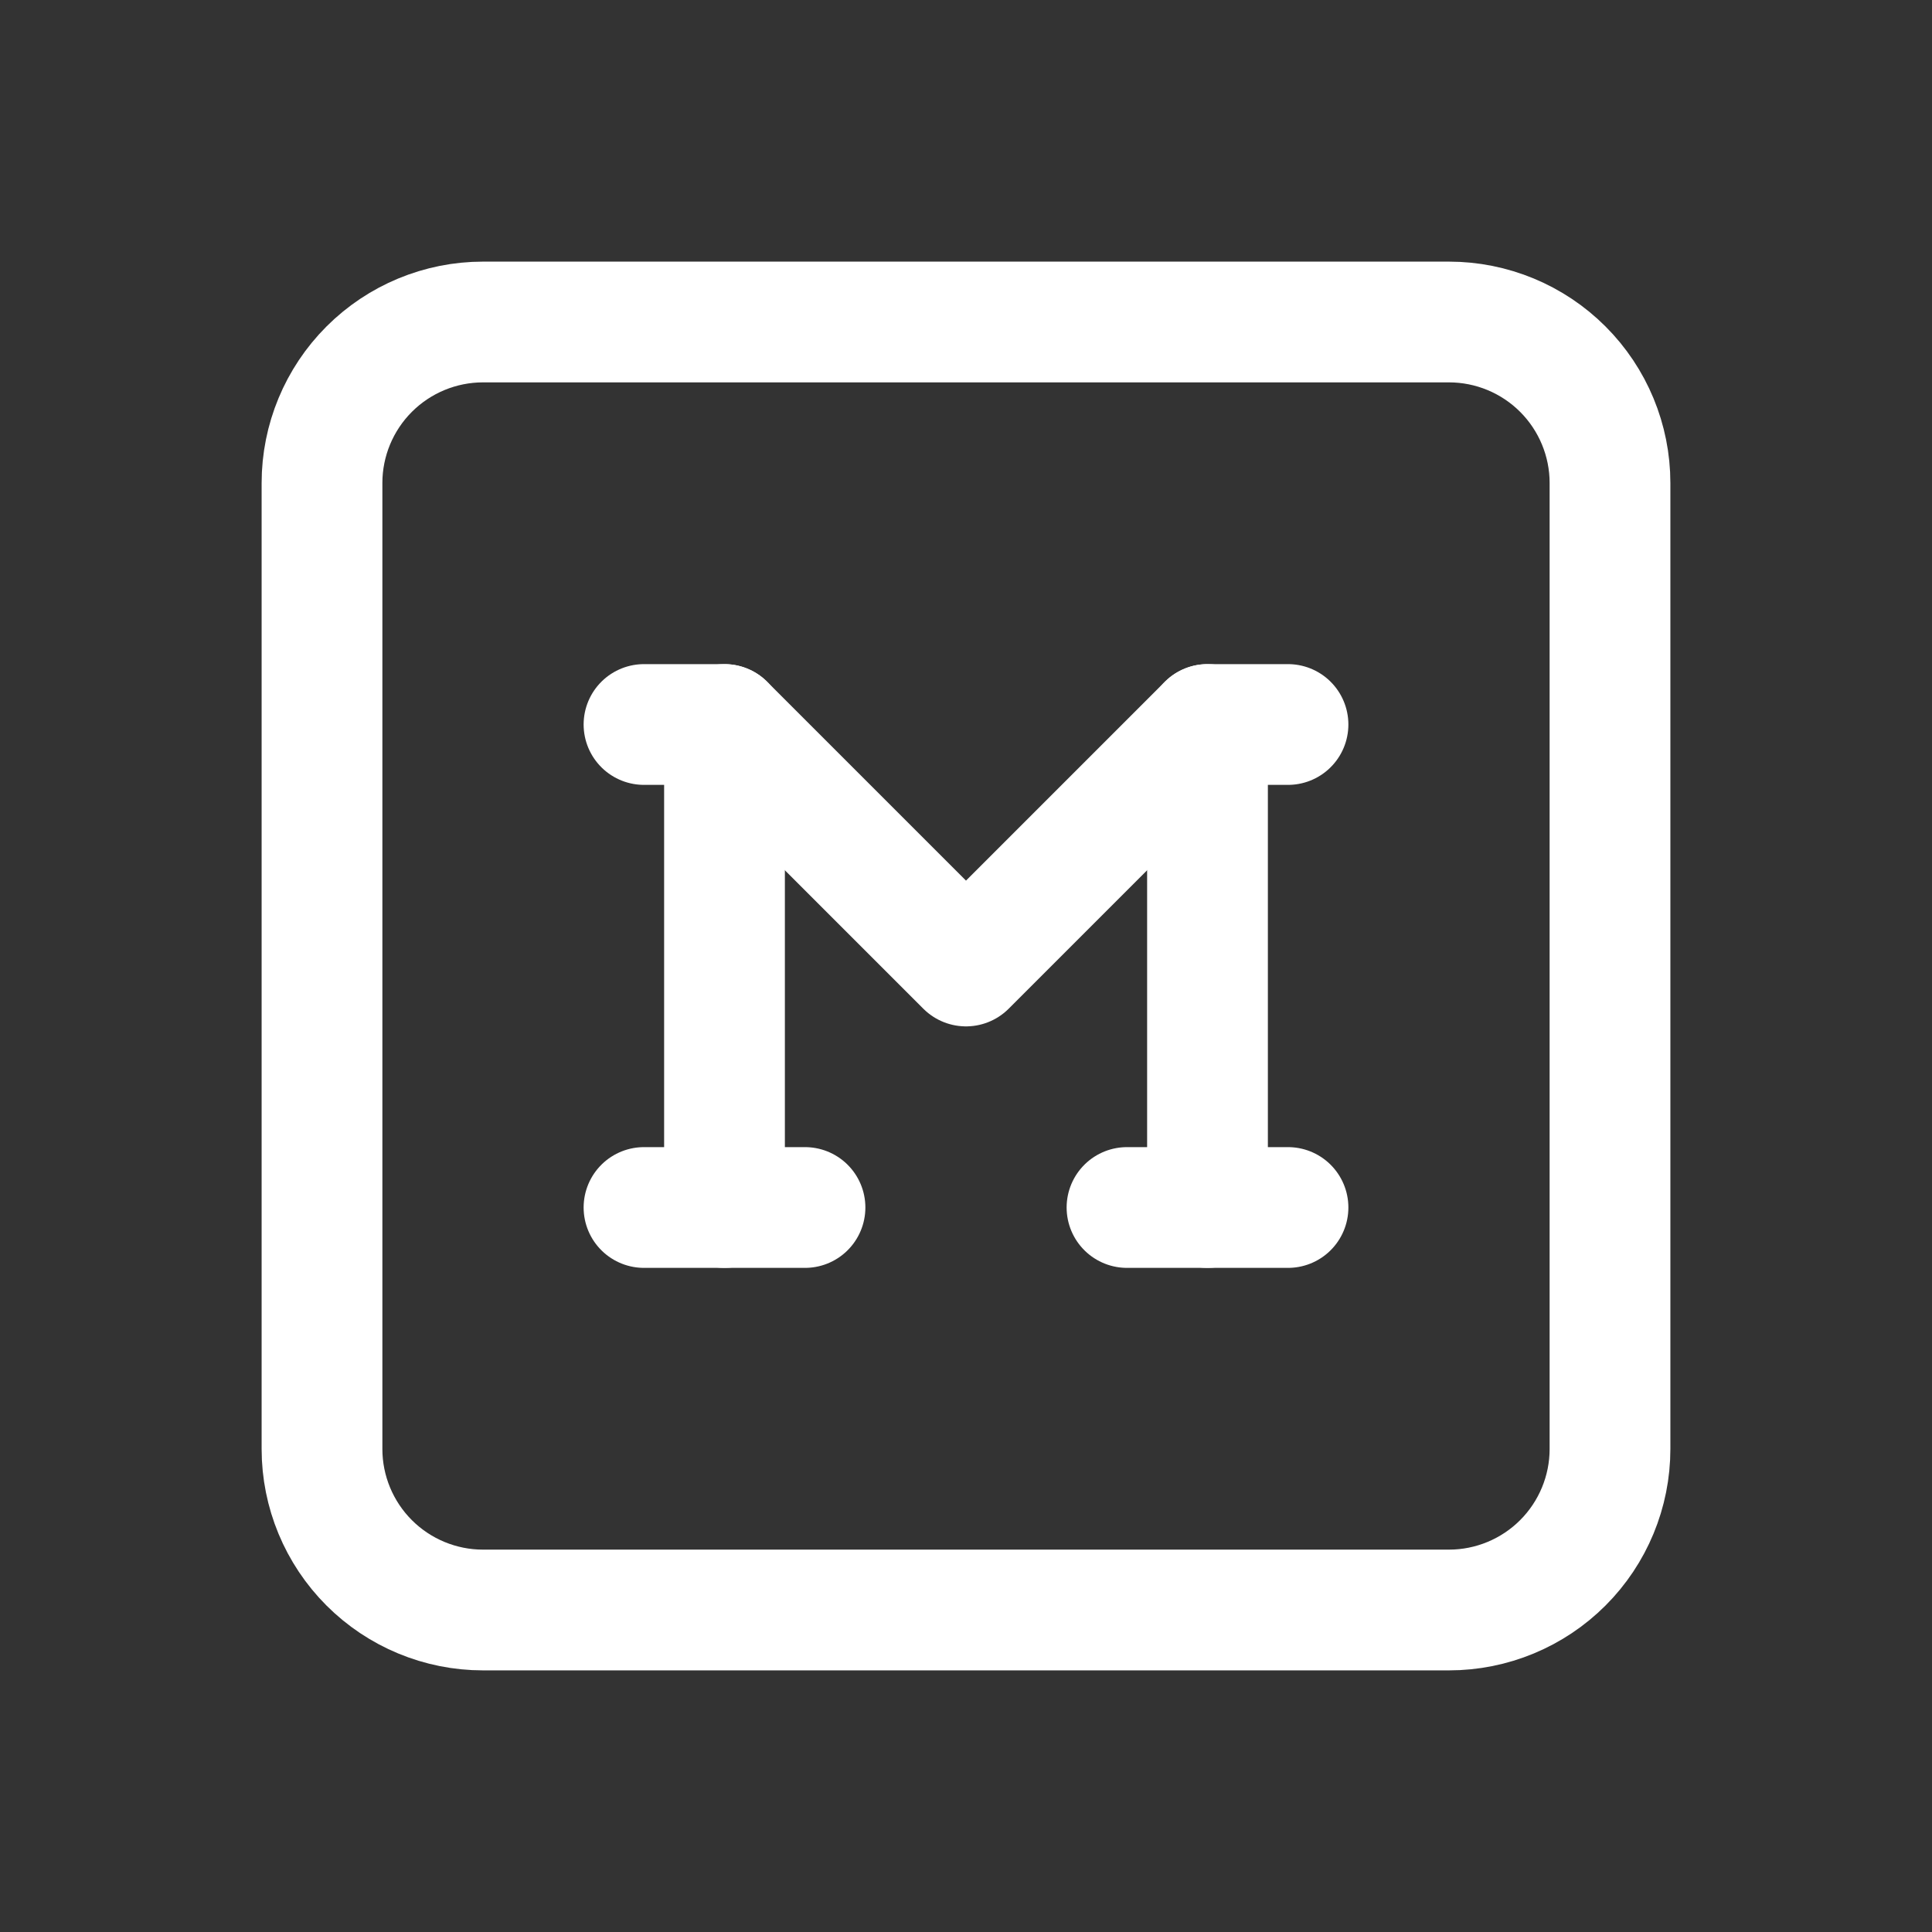
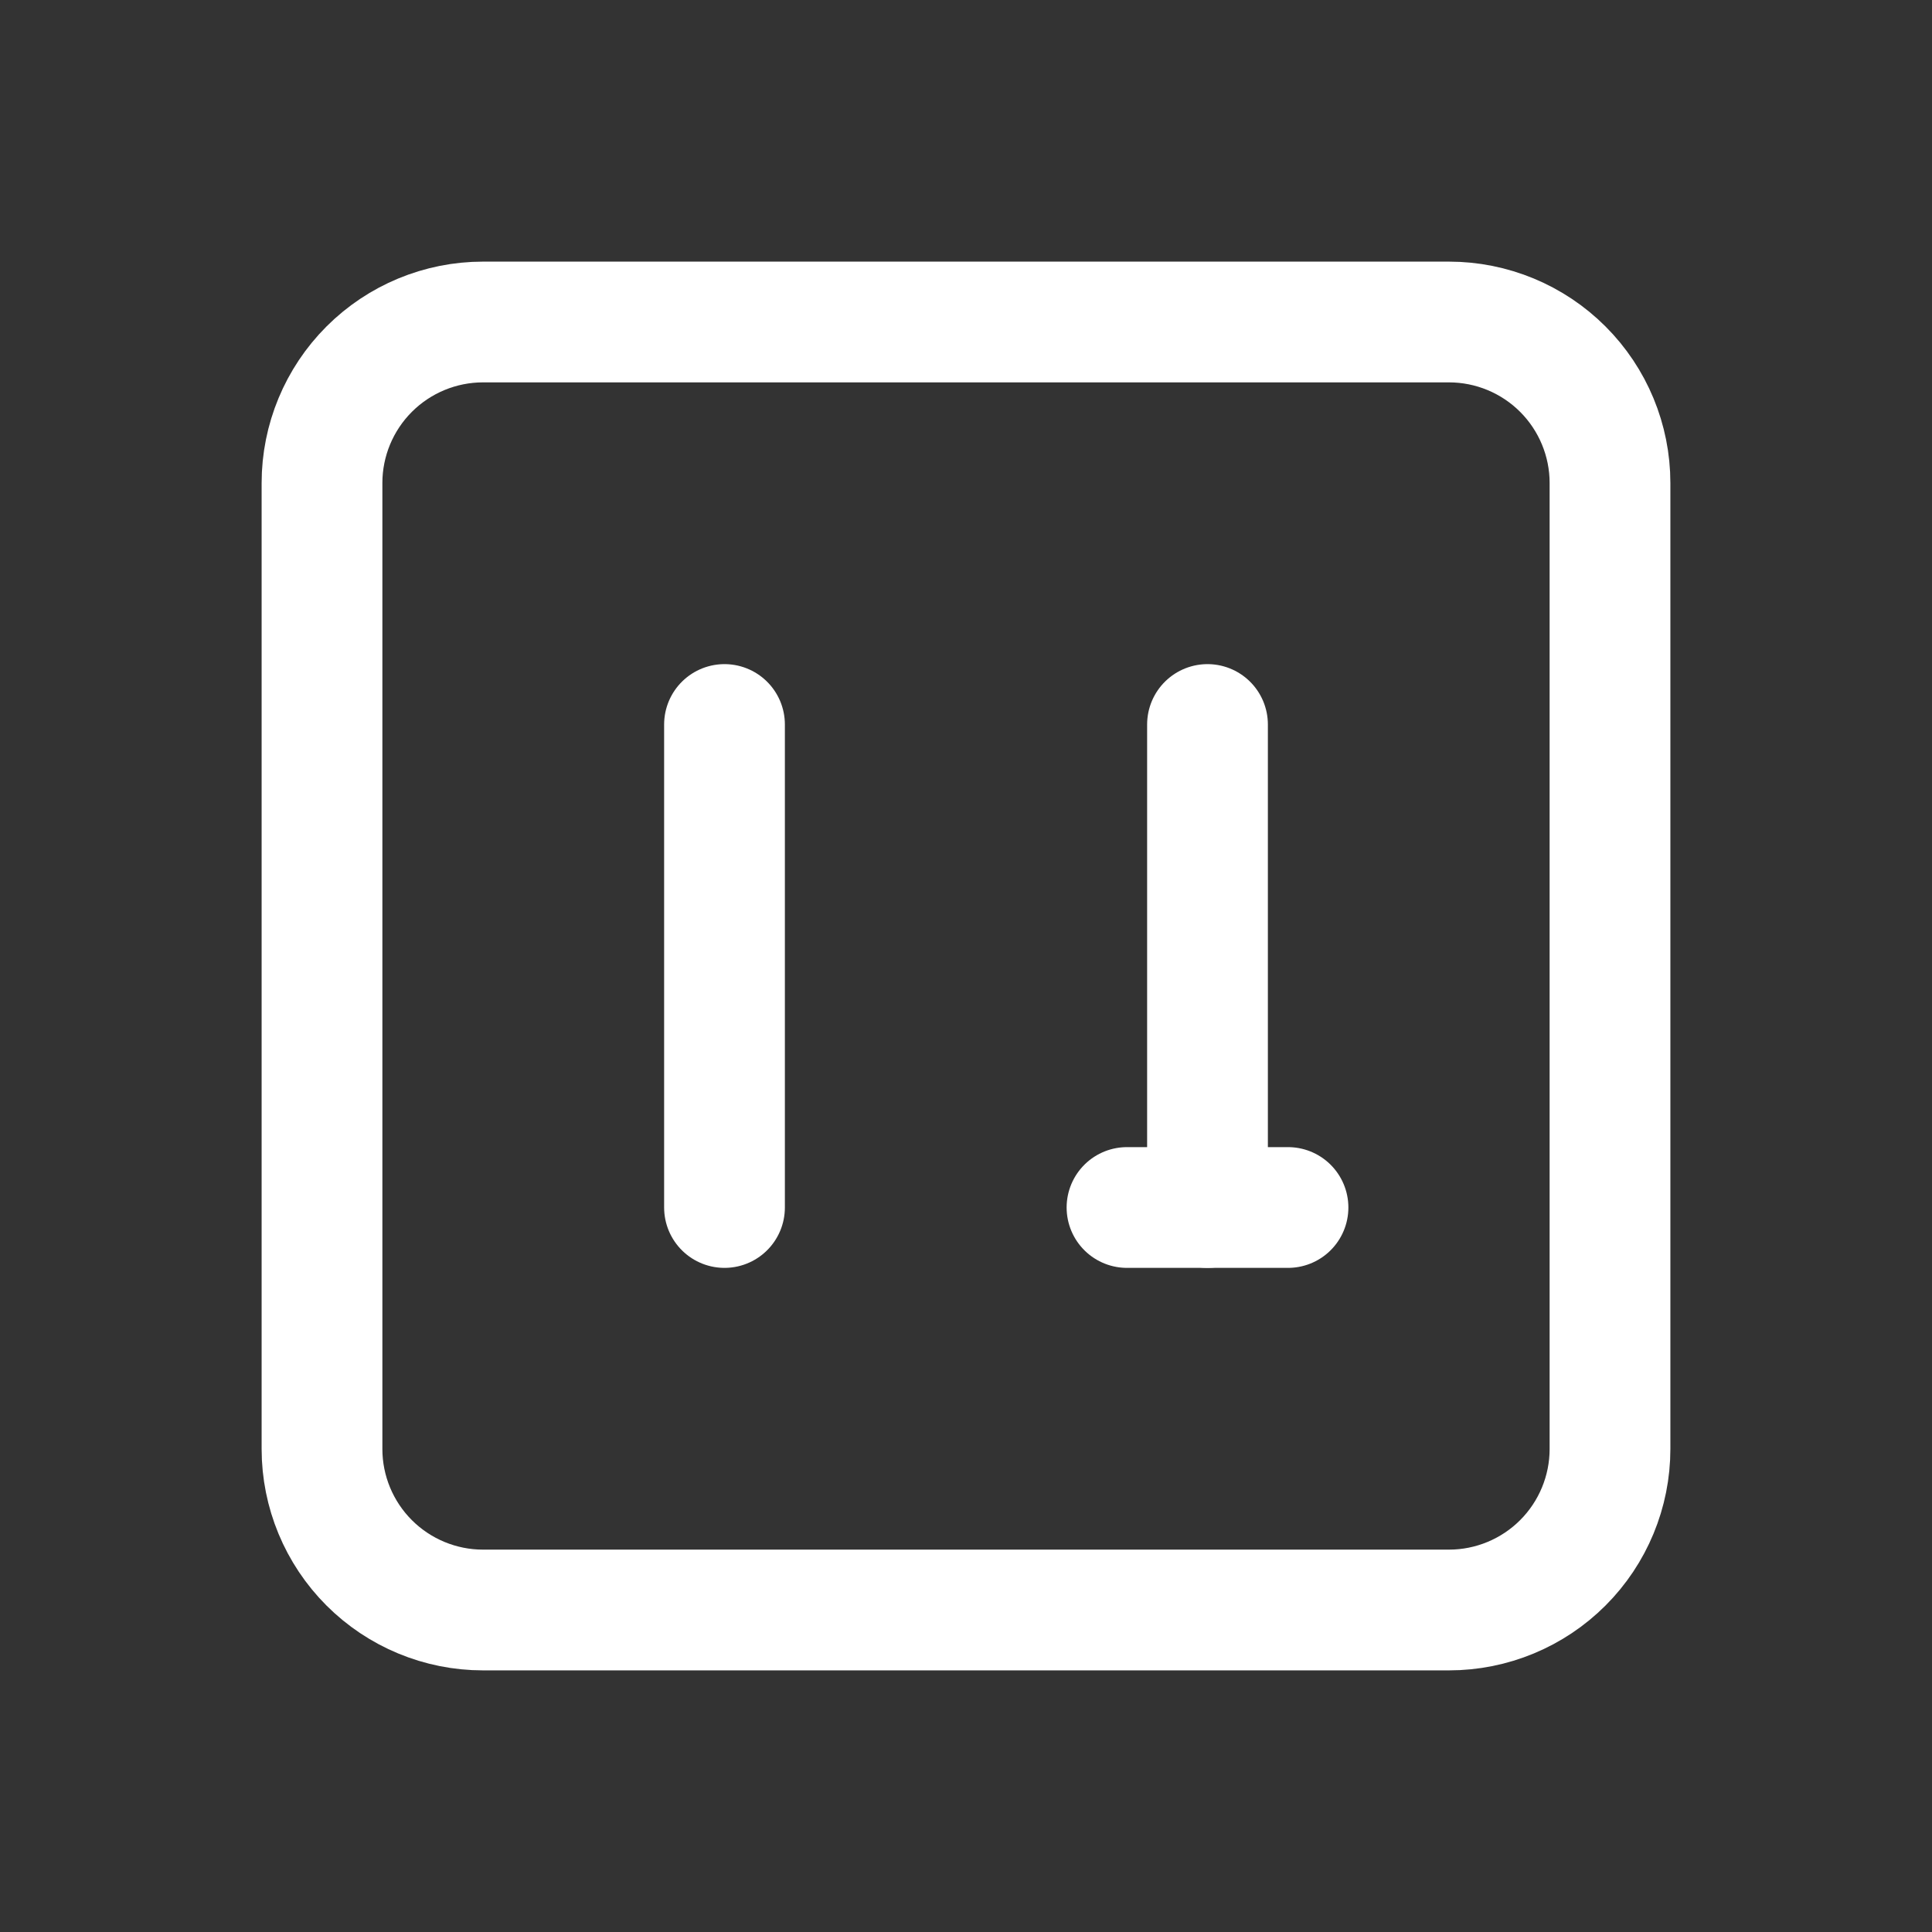
<svg xmlns="http://www.w3.org/2000/svg" width="24" height="24" viewBox="0 0 24 24" fill="none">
  <rect x="0" y="0" width="24" height="24" fill="#333333" stroke="none" />
  <g clip-path="url(#clip0_72_1474)">
    <path d="M4 6C4 5.47 4.211 4.961 4.586 4.586C4.961 4.211 5.47 4 6 4H18C18.53 4 19.039 4.211 19.414 4.586C19.789 4.961 20 5.47 20 6V18C20 18.53 19.789 19.039 19.414 19.414C19.039 19.789 18.53 20 18 20H6C5.47 20 4.961 19.789 4.586 19.414C4.211 19.039 4 18.53 4 18V6Z" stroke="white" stroke-width="1.5" stroke-linecap="round" stroke-linejoin="round" />
-     <path d="M8 9H9L12 12L15 9H16" stroke="white" stroke-width="1.5" stroke-linecap="round" stroke-linejoin="round" />
-     <path d="M8 15H10" stroke="white" stroke-width="1.5" stroke-linecap="round" stroke-linejoin="round" />
    <path d="M14 15H16" stroke="white" stroke-width="1.5" stroke-linecap="round" stroke-linejoin="round" />
    <path d="M9 9V15" stroke="white" stroke-width="1.5" stroke-linecap="round" stroke-linejoin="round" />
    <path d="M15 9V15" stroke="white" stroke-width="1.5" stroke-linecap="round" stroke-linejoin="round" />
  </g>
  <defs>
    <clipPath id="clip0_72_1474">
      <rect width="24" height="24" fill="white" />
    </clipPath>
  </defs>
</svg>